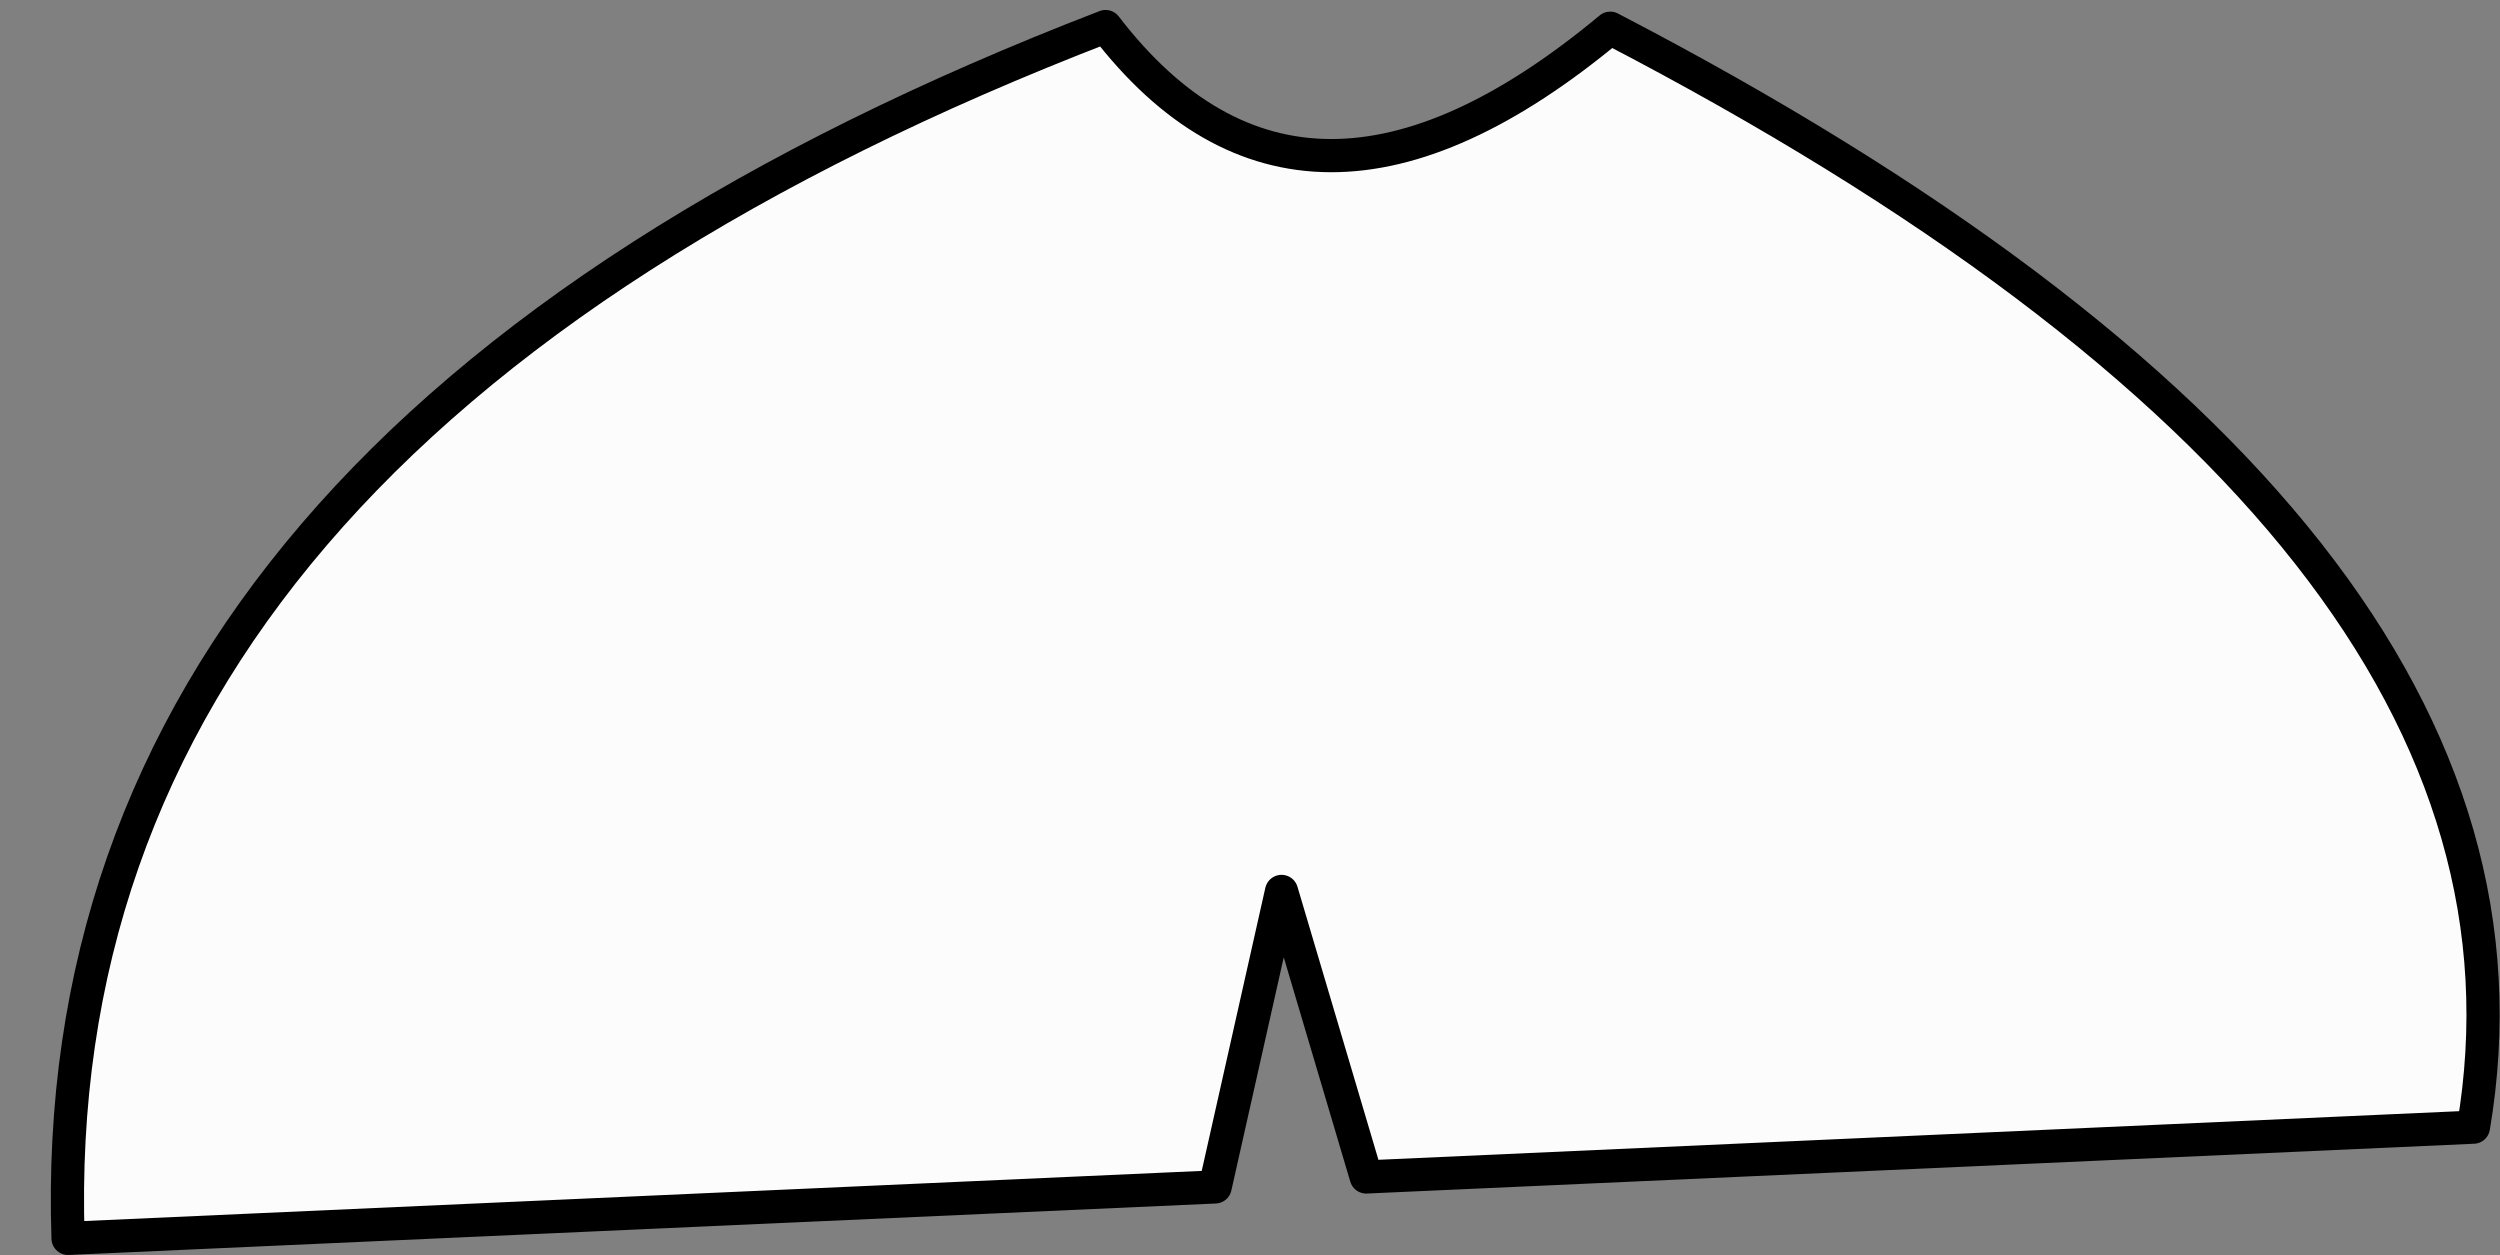
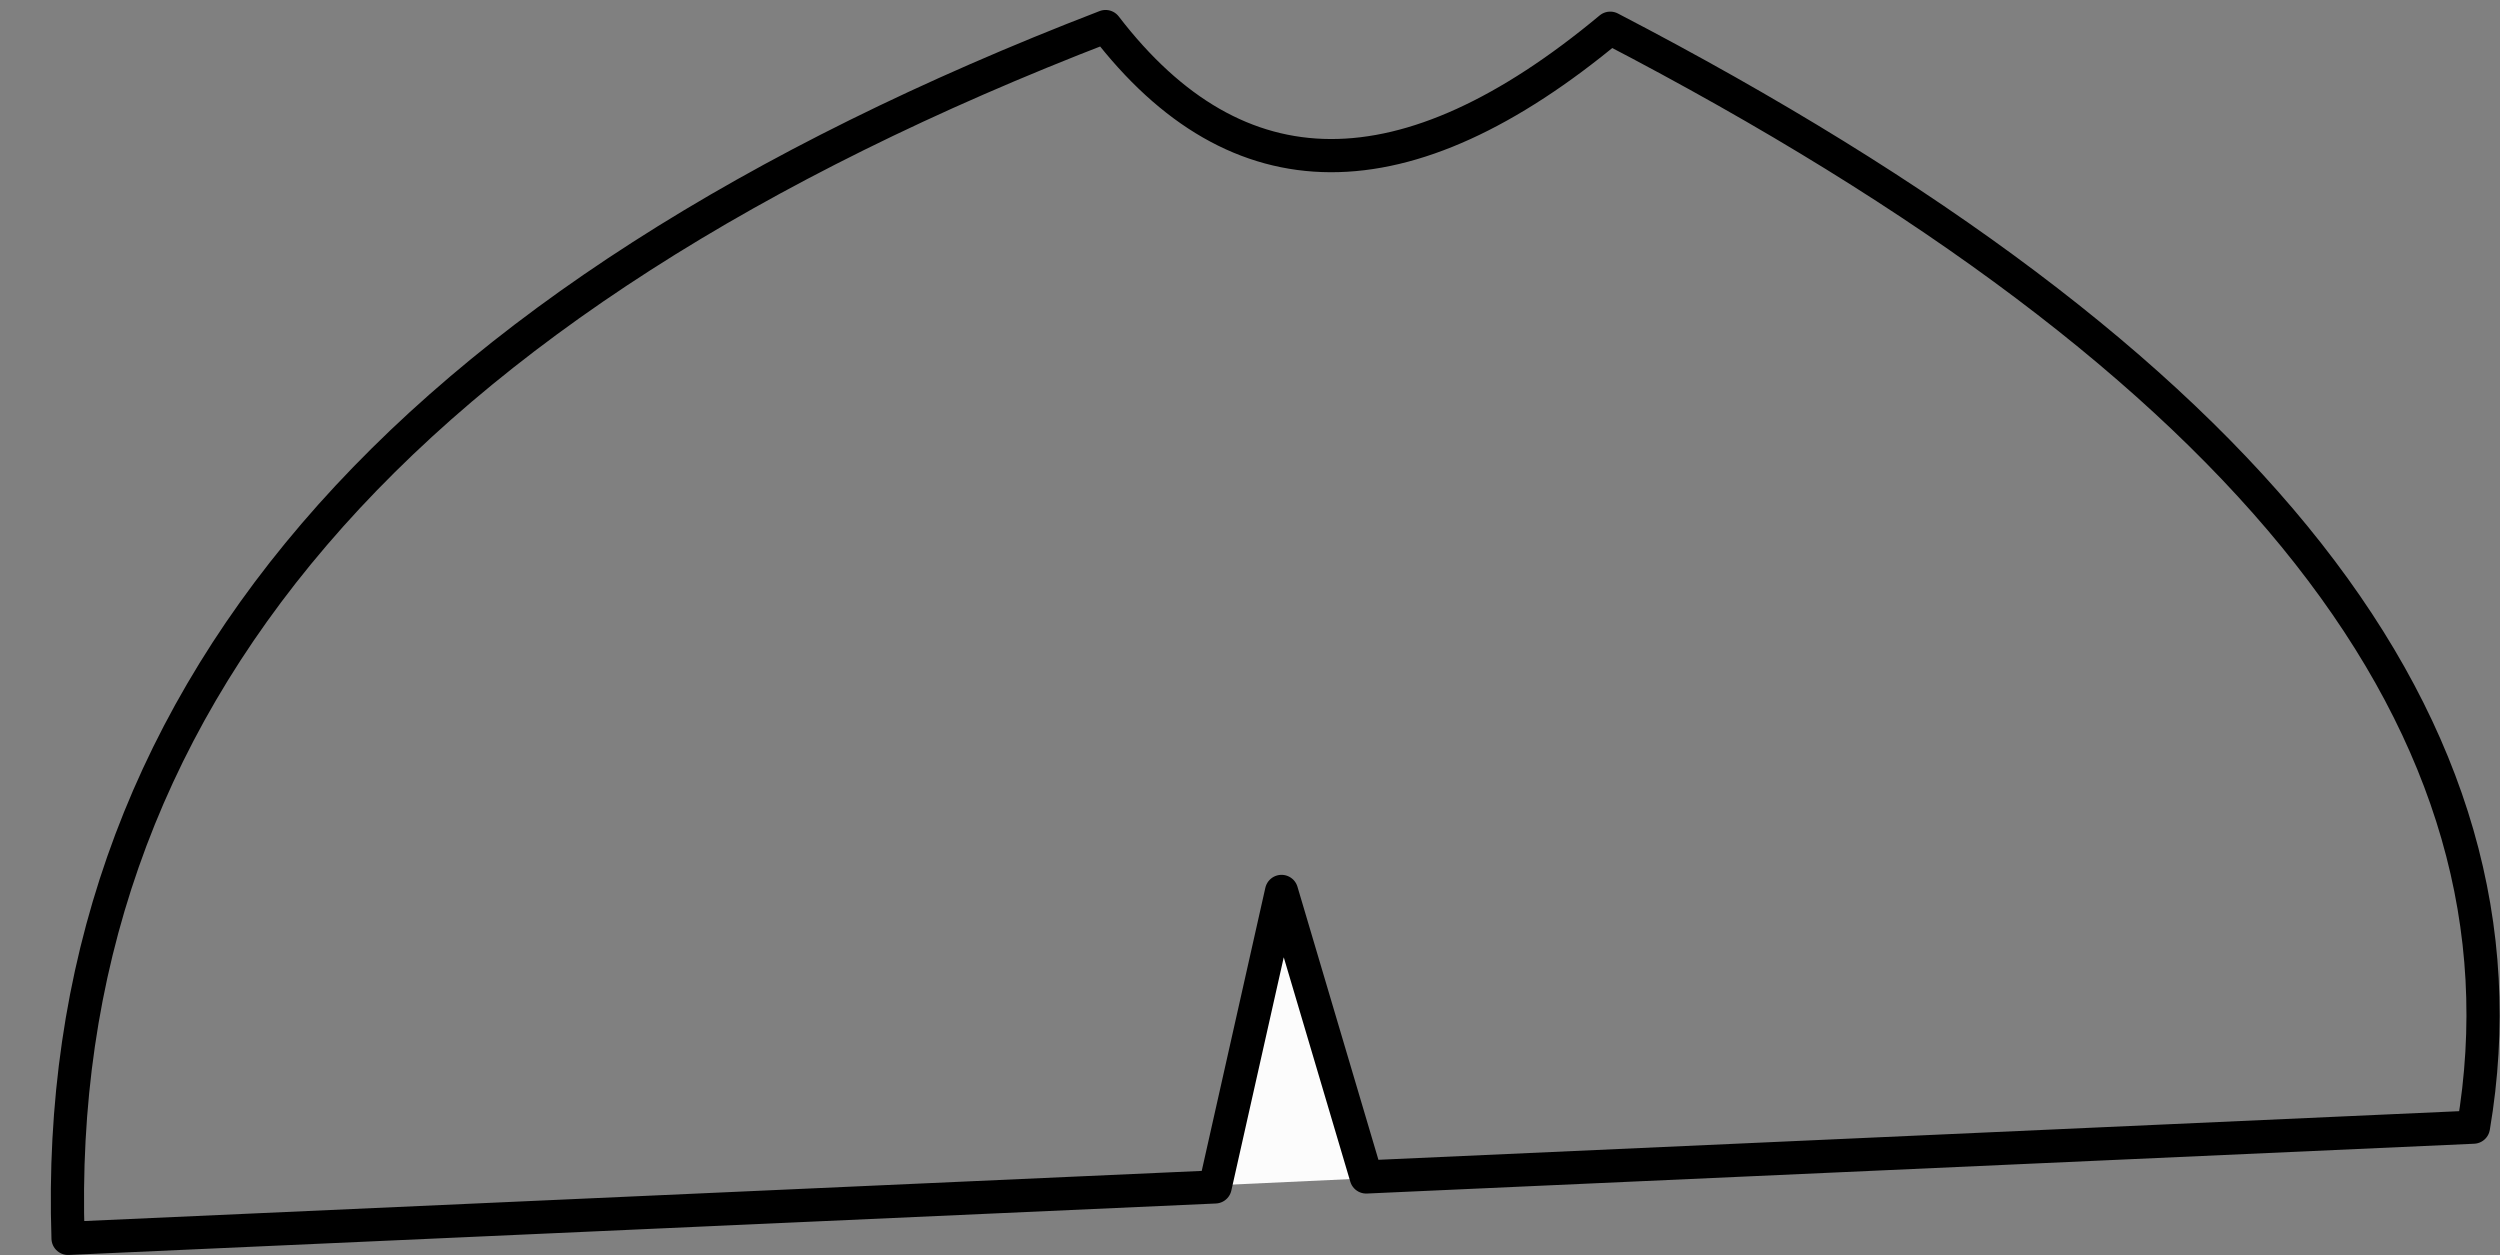
<svg xmlns="http://www.w3.org/2000/svg" height="37.8px" width="75.3px">
  <rect width="100%" height="100%" fill="#808080" stroke="none" />
  <g transform="matrix(1.0, 0.0, 0.0, 1.0, 39.35, 39.8)">
-     <path d="M-37.3 -2.5 L-2.75 -4.05 -0.75 -12.95 1.8 -4.35 35.15 -5.85 Q38.2 -23.85 9.15 -38.95 -0.1 -31.25 -6.05 -39.0 -38.1 -26.65 -37.3 -2.5" fill="#fcfcfc" fill-rule="evenodd" stroke="none">
+     <path d="M-37.3 -2.5 L-2.75 -4.05 -0.75 -12.95 1.8 -4.35 35.15 -5.85 " fill="#fcfcfc" fill-rule="evenodd" stroke="none">
      <animate attributeName="fill" dur="2s" repeatCount="indefinite" values="#fcfcfc;#fcfcfd" />
      <animate attributeName="fill-opacity" dur="2s" repeatCount="indefinite" values="1.0;1.0" />
      <animate attributeName="d" dur="2s" repeatCount="indefinite" values="M-37.3 -2.5 L-2.75 -4.05 -0.75 -12.95 1.8 -4.35 35.15 -5.85 Q38.2 -23.85 9.15 -38.95 -0.1 -31.25 -6.05 -39.0 -38.1 -26.65 -37.3 -2.5;M-38.85 -5.8 L-4.3 -4.2 -1.5 -12.85 0.25 -4.05 33.6 -2.55 Q26.35 -17.2 10.7 -37.85 0.8 -31.05 -4.45 -39.3 -21.65 -22.55 -38.85 -5.8" />
    </path>
    <path d="M-37.3 -2.5 Q-38.1 -26.65 -6.05 -39.0 -0.1 -31.25 9.15 -38.95 38.2 -23.85 35.15 -5.85 L1.8 -4.35 -0.75 -12.95 -2.75 -4.05 -37.3 -2.5 Q-38.1 -26.65 -6.05 -39.0 -0.1 -31.25 9.15 -38.95 38.2 -23.85 35.15 -5.85 L1.8 -4.35 -0.75 -12.95 -2.75 -4.05 -37.3 -2.5" fill="none" stroke="#000000" stroke-linecap="round" stroke-linejoin="round" stroke-width="1.0">
      <animate attributeName="stroke" dur="2s" repeatCount="indefinite" values="#000000;#000001" />
      <animate attributeName="stroke-width" dur="2s" repeatCount="indefinite" values="1.0;1.0" />
      <animate attributeName="fill-opacity" dur="2s" repeatCount="indefinite" values="1.0;1.0" />
      <animate attributeName="d" dur="2s" repeatCount="indefinite" values="M-37.3 -2.5 Q-38.1 -26.65 -6.05 -39.0 -0.1 -31.25 9.15 -38.95 38.2 -23.85 35.15 -5.85 L1.8 -4.35 -0.75 -12.95 -2.75 -4.05 -37.3 -2.5 Q-38.1 -26.65 -6.05 -39.0 -0.1 -31.25 9.15 -38.95 38.2 -23.85 35.15 -5.85 L1.8 -4.35 -0.75 -12.95 -2.75 -4.05 -37.3 -2.5;M-38.85 -5.8 Q-21.65 -22.55 -4.45 -39.3 0.8 -31.05 10.7 -37.85 26.35 -17.2 33.6 -2.55 L0.25 -4.05 -1.5 -12.85 -4.3 -4.2 -38.85 -5.8 Q-21.65 -22.55 -4.45 -39.3 0.8 -31.05 10.7 -37.85 26.35 -17.2 33.6 -2.55 L0.25 -4.05 -1.5 -12.85 -4.3 -4.2 -38.85 -5.8" />
    </path>
  </g>
</svg>